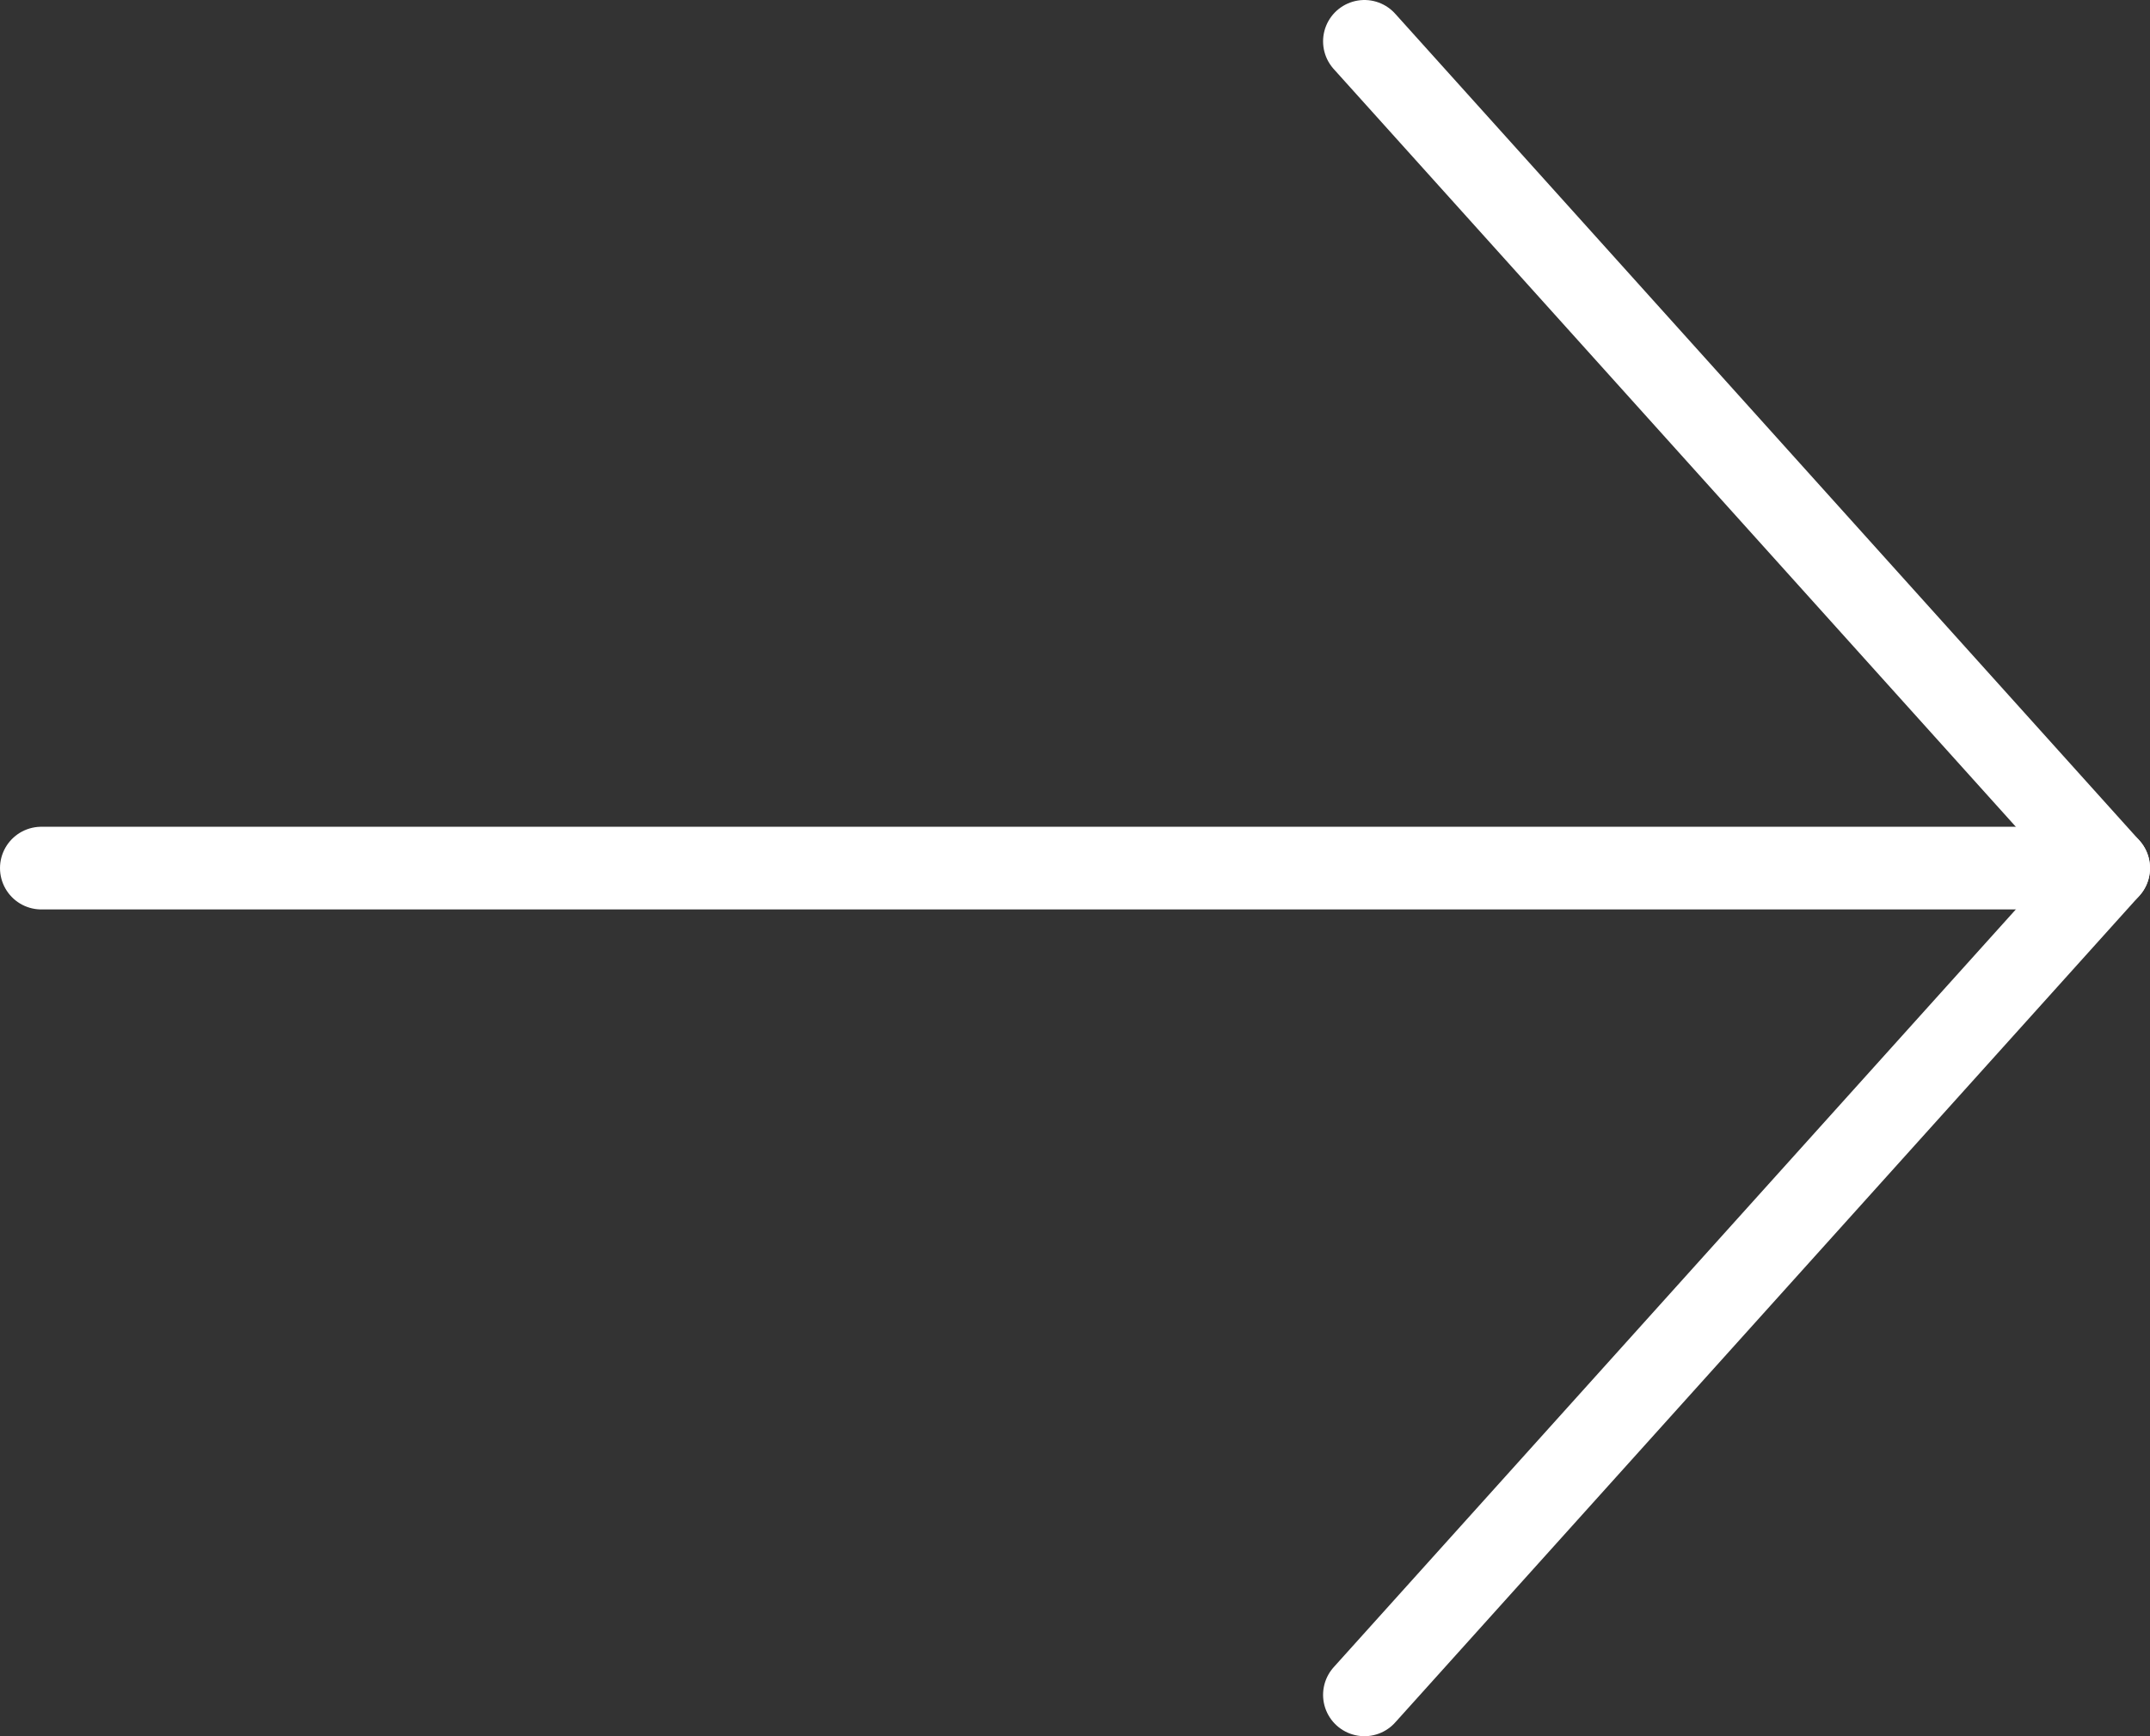
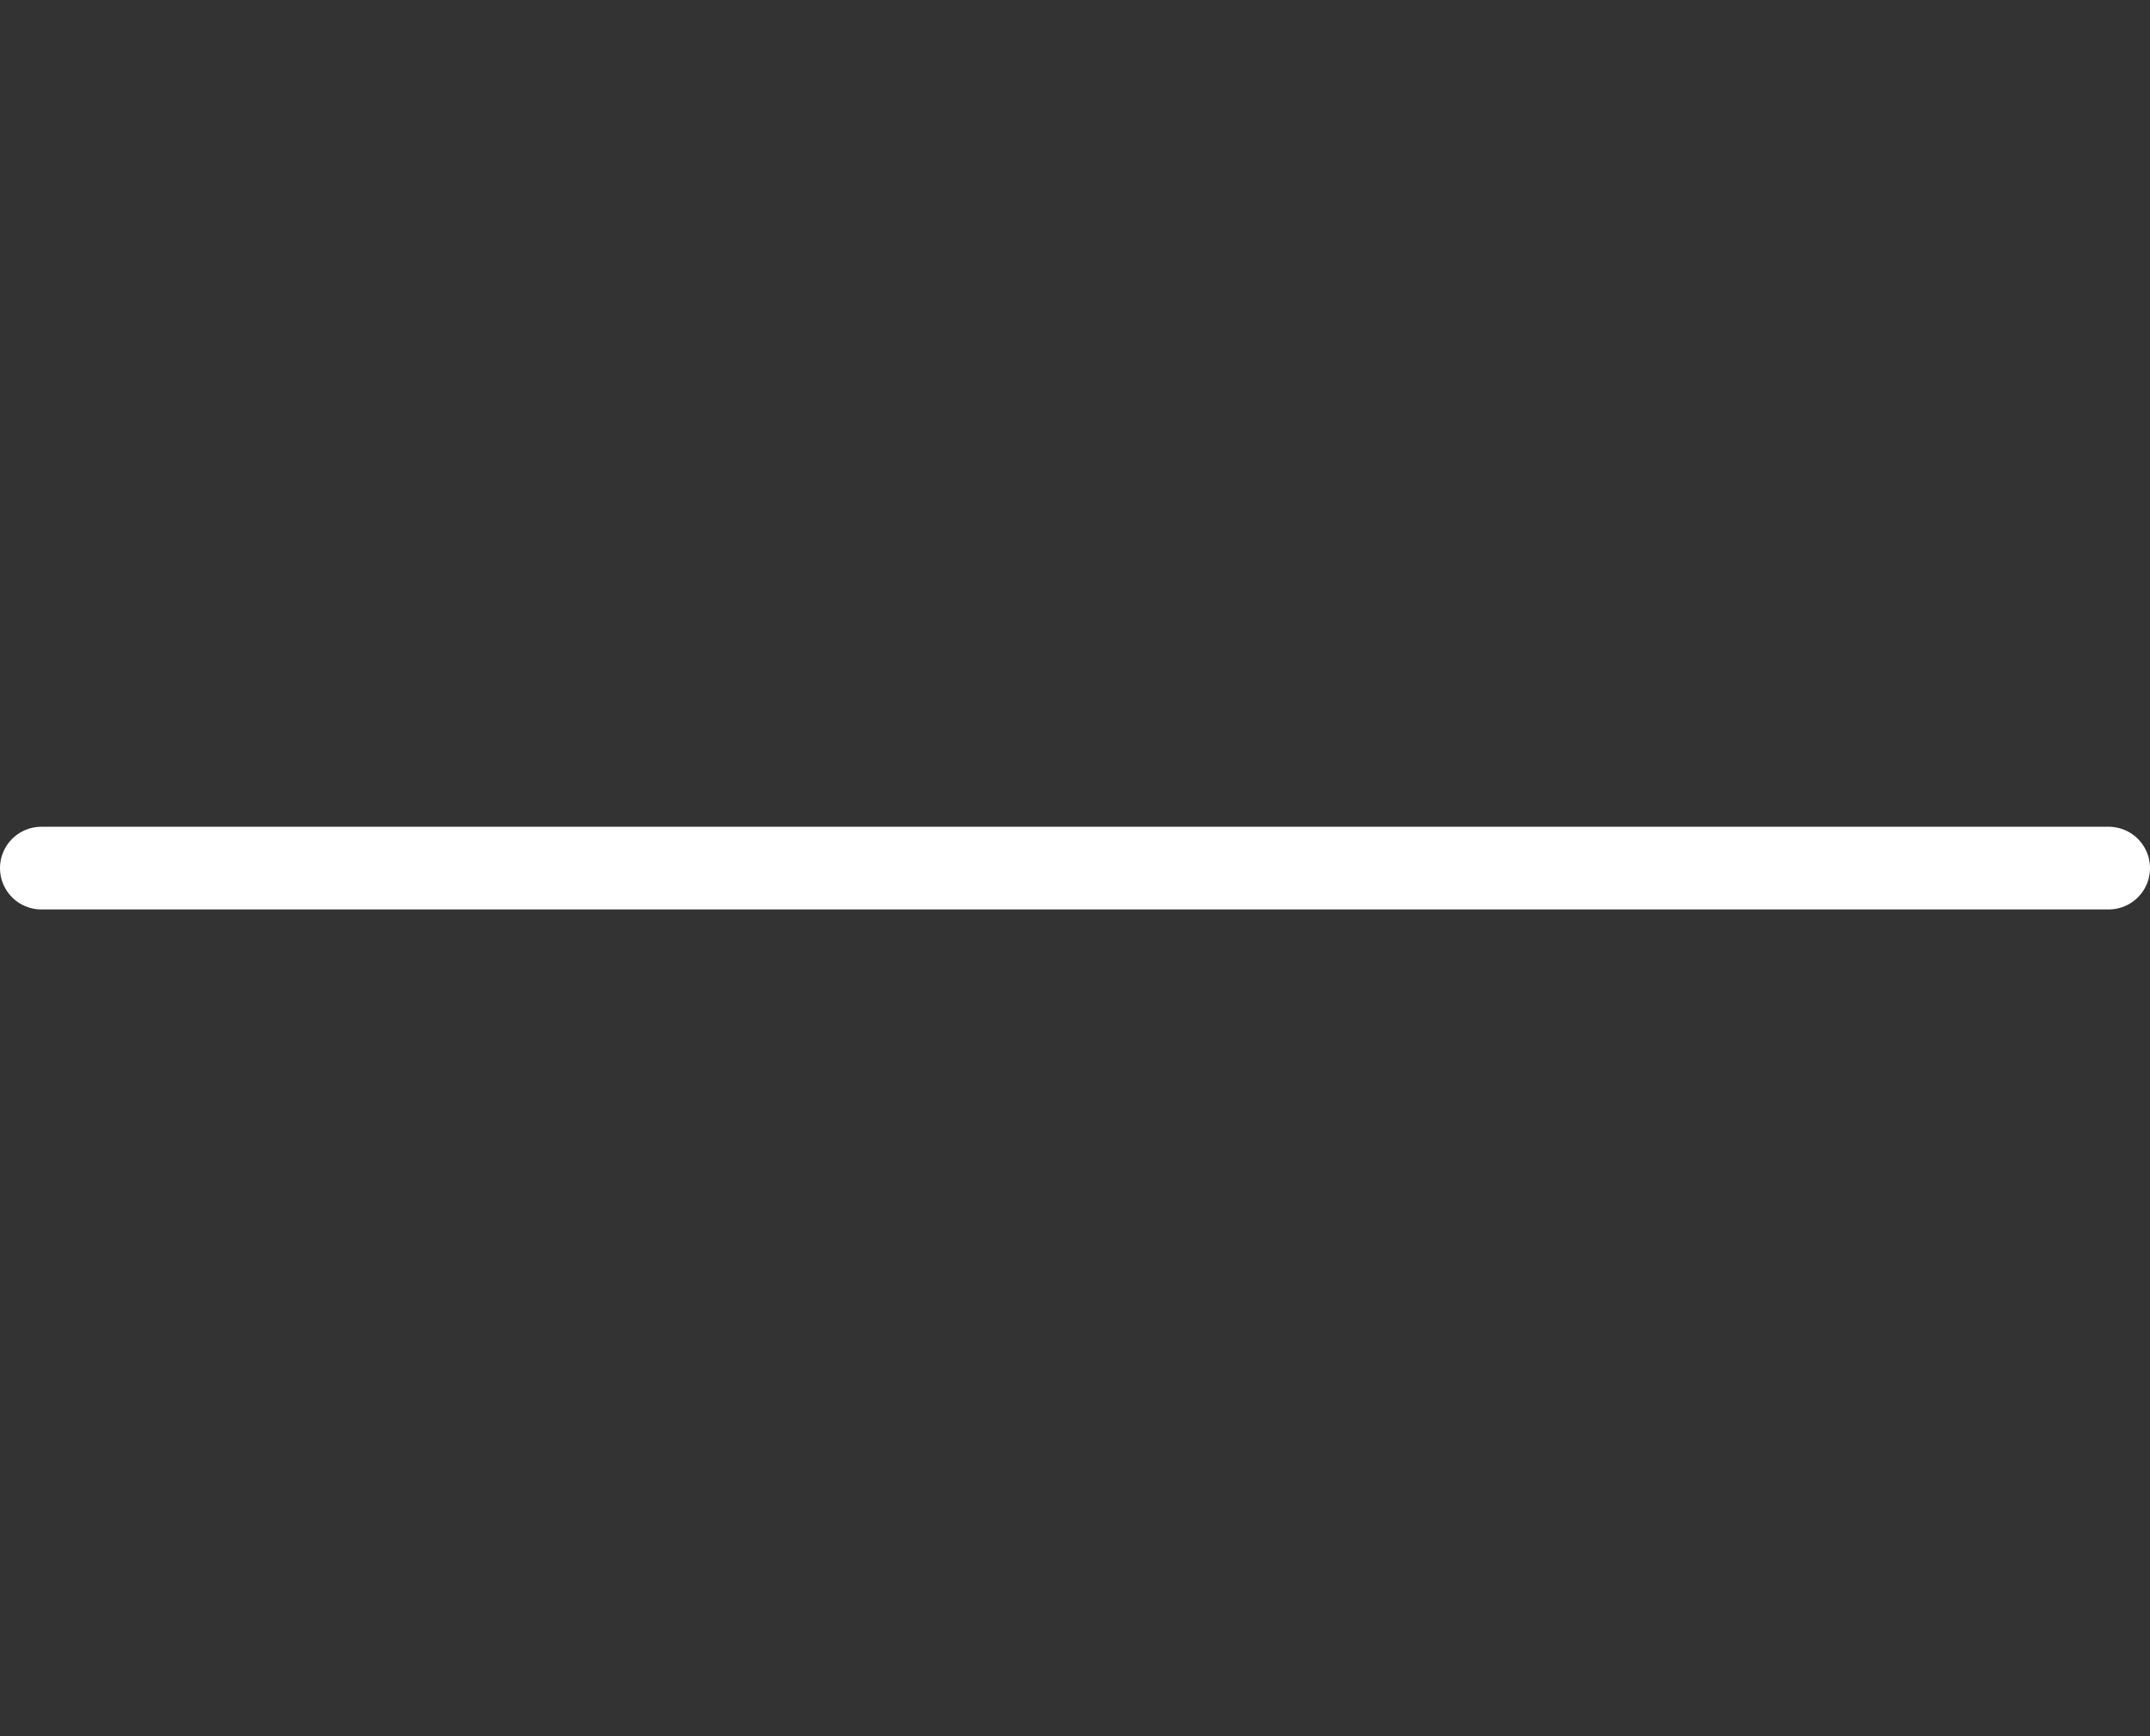
<svg xmlns="http://www.w3.org/2000/svg" width="52" height="42" viewBox="0 0 52 42" fill="none">
  <rect x="0" y="0" width="52" height="42" fill="#333333" stroke="none" />
  <path d="M1 21L51 21" stroke="white" stroke-width="2" stroke-linecap="round" stroke-linejoin="round" />
-   <path d="M33 1L51 21L33 41" stroke="white" stroke-width="2" stroke-linecap="round" stroke-linejoin="round" />
</svg>